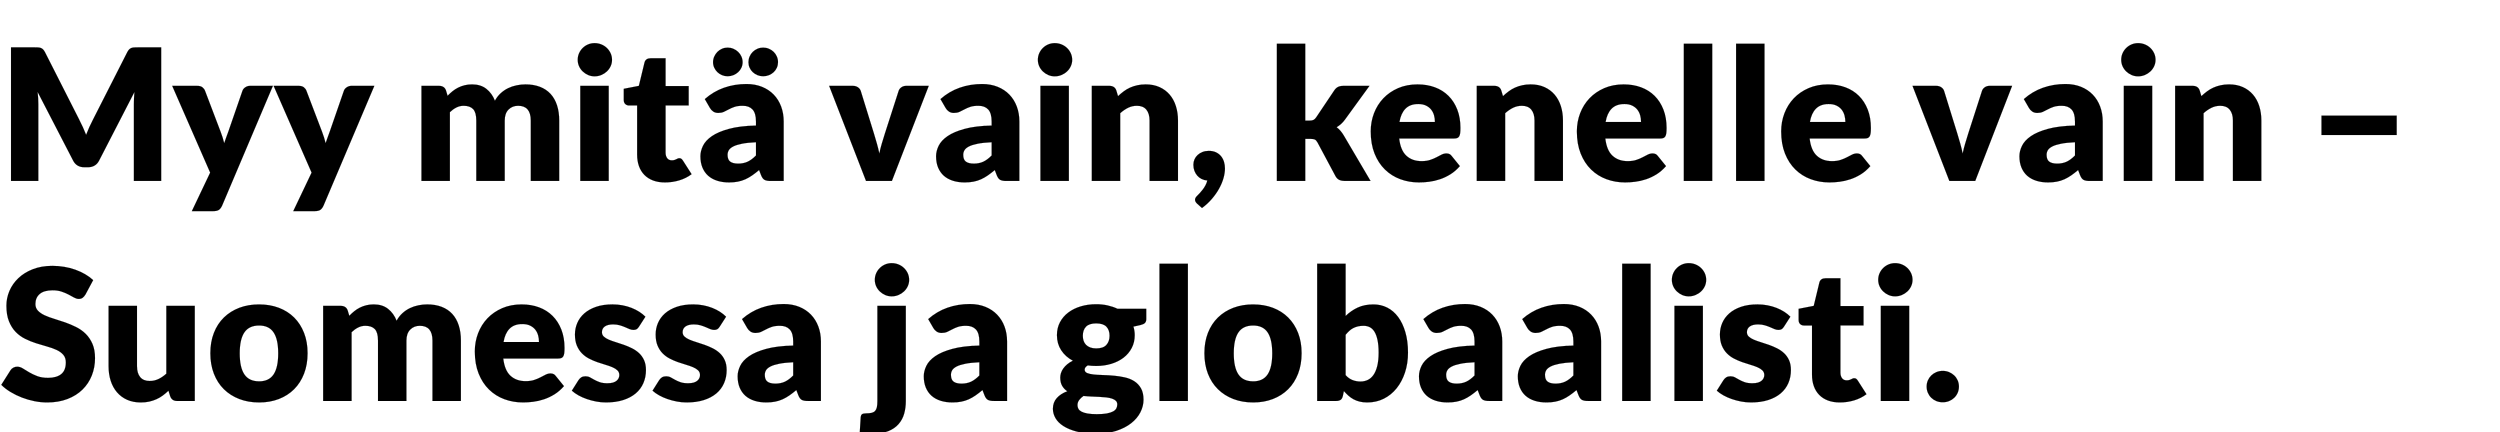
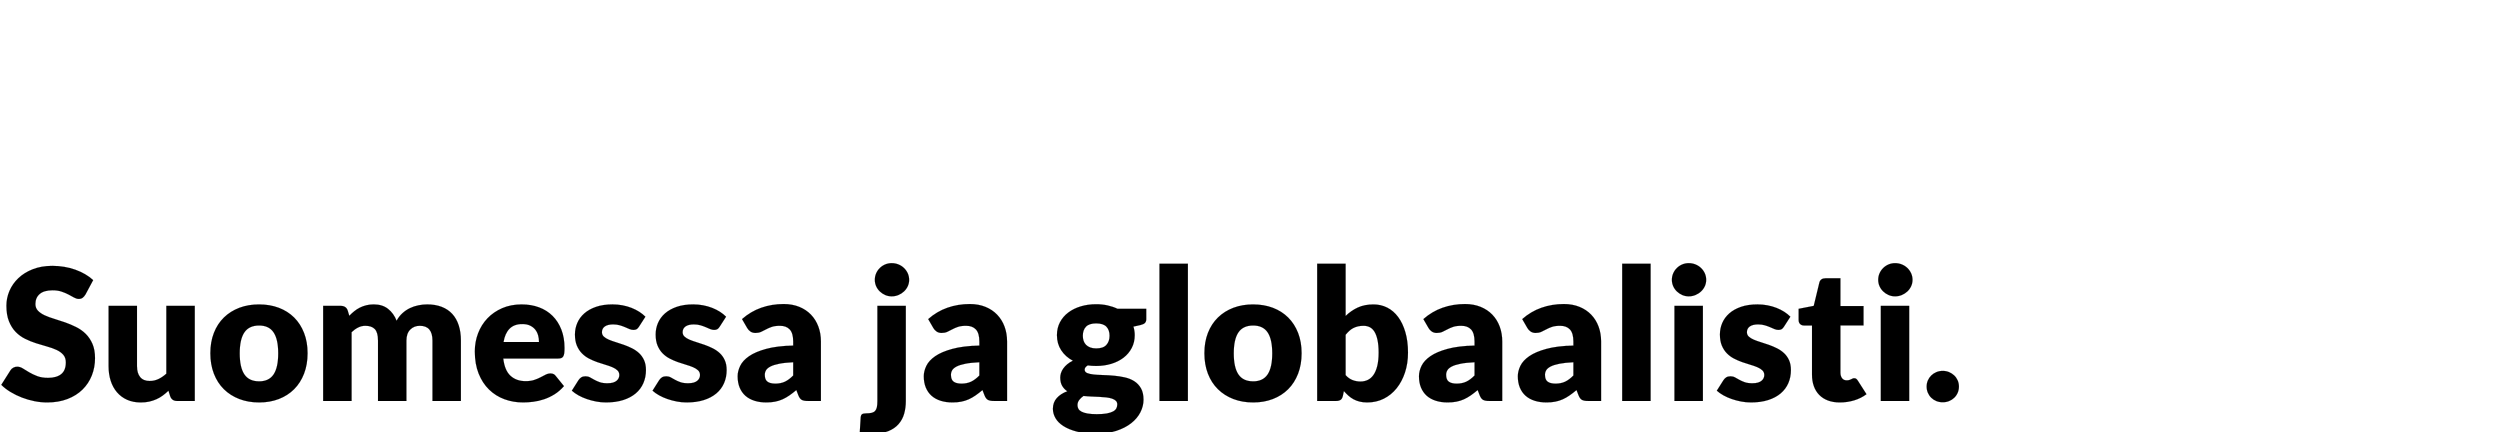
<svg xmlns="http://www.w3.org/2000/svg" width="150.446" height="26" viewBox="0 0 150.446 26">
  <g stroke="#000">
-     <path d="M4.773 7.215q.11.21.213.436.102.226.196.463.094-.243.198-.472.105-.229.216-.444L7.66 3.137q.055-.105.113-.163.058-.058.13-.086.071-.027.162-.033.091-.005.213-.005H9.7v8.04H8.057V6.266q0-.337.033-.729L5.96 9.67q-.1.194-.268.293-.168.1-.383.1h-.254q-.215 0-.384-.1-.168-.1-.267-.293L2.263 5.532q.022.193.033.383.01.19.01.35v4.625H.663V2.85h1.424q.121 0 .212.005.091.006.163.033.072.028.13.086.058.058.113.163l2.07 4.078zM13.366 12.374q-.078.172-.188.252-.11.08-.353.08h-1.28l1.103-2.318-2.284-5.22h1.512q.198 0 .309.088.11.088.154.21l.938 2.466q.133.342.215.684.056-.176.122-.347.066-.171.127-.348l.85-2.456q.044-.127.173-.212.13-.086.28-.086h1.379zM19.469 12.374q-.077.172-.188.252-.11.08-.353.08h-1.28l1.104-2.318-2.285-5.22h1.512q.199 0 .309.088.11.088.154.21l.939 2.466q.132.342.215.684.055-.176.121-.347.066-.171.127-.348l.85-2.456q.044-.127.174-.212.13-.086.279-.086h1.38zM25.363 10.89V5.167h1.06q.16 0 .267.072.107.072.152.215l.093.31q.144-.15.298-.274.155-.124.334-.215.18-.091.386-.143.207-.053.456-.053.518 0 .858.268.34.267.516.714.143-.264.35-.452t.447-.304q.24-.116.508-.17.268-.056.532-.056.492 0 .872.146.381.147.638.425.256.279.389.685.132.405.132.918v3.637h-1.71V7.253q0-.888-.762-.888-.348 0-.577.229-.229.229-.229.66v3.636h-1.71V7.253q0-.49-.194-.69-.193-.198-.568-.198-.232 0-.439.105t-.389.281v4.139zM36.631 5.167v5.723h-1.71V5.167zM36.83 3.6q0 .204-.083.384-.083.18-.226.314-.144.135-.334.215-.19.08-.406.08-.21 0-.391-.08-.183-.08-.323-.215-.141-.135-.221-.314-.08-.18-.08-.384 0-.21.08-.392.08-.182.22-.32.141-.138.324-.215.182-.077.391-.077.216 0 .406.077.19.077.334.215.143.138.226.32.083.182.083.392zM40.02 10.978q-.409 0-.72-.118-.312-.119-.525-.337-.212-.218-.323-.527-.11-.309-.11-.69V6.348h-.486q-.132 0-.226-.085-.094-.086-.094-.251v-.668l.91-.177.337-1.396q.067-.265.376-.265h.894v1.672h1.39v1.17h-1.39V9.19q0 .199.096.329.097.13.279.13.094 0 .157-.02.064-.02.11-.044.047-.025.089-.044.041-.02.096-.02.078 0 .124.036.047.036.097.113l.519.812q-.331.248-.745.372t-.856.124zM46.377 10.89q-.243 0-.367-.066t-.207-.276l-.122-.315q-.215.182-.414.32-.198.138-.41.235-.213.096-.453.143-.24.047-.533.047-.392 0-.712-.102-.32-.102-.543-.3-.224-.2-.345-.494-.121-.296-.121-.682 0-.303.154-.624.155-.32.535-.582.381-.262 1.027-.438.645-.177 1.628-.2v-.242q0-.502-.207-.726-.207-.223-.588-.223-.303 0-.497.066-.193.066-.345.15-.151.082-.295.148-.143.066-.342.066-.176 0-.3-.085-.125-.086-.197-.213l-.309-.535q.52-.458 1.151-.681.632-.224 1.355-.224.519 0 .935.168.417.169.707.47.29.3.444.714.154.414.154.905v3.576zm-1.965-1.043q.331 0 .58-.116.248-.116.502-.375V8.56q-.514.022-.845.089-.33.066-.524.165-.193.1-.268.226-.074.127-.074.276 0 .293.16.411.16.119.47.119zm.276-6.103q0 .176-.072.33-.071.155-.196.268-.124.114-.287.18-.162.066-.35.066-.177 0-.334-.066-.157-.066-.276-.18-.118-.113-.19-.267-.072-.155-.072-.331 0-.182.072-.342.072-.16.19-.28.119-.118.276-.187.157-.069.334-.069.188 0 .35.07.163.068.287.187.125.118.196.279.072.16.072.342zm2.13 0q0 .176-.069.33-.069.155-.19.268-.122.114-.284.18-.163.066-.35.066-.183 0-.343-.066-.16-.066-.281-.18-.122-.113-.19-.267-.07-.155-.07-.331 0-.182.07-.342.068-.16.19-.28.121-.118.281-.187.16-.069.342-.069.188 0 .35.07.163.068.285.187.121.118.19.279.07.16.07.342zM53.672 10.89h-1.556l-2.219-5.723h1.424q.182 0 .306.086.125.085.169.212l.794 2.566q.094.315.18.613.085.298.146.596.06-.298.149-.596.088-.298.188-.613l.827-2.566q.044-.127.166-.212.121-.086.287-.086h1.357zM60.559 10.89q-.243 0-.367-.066t-.207-.276l-.121-.315q-.216.182-.414.32-.199.138-.411.235-.213.096-.453.143-.24.047-.532.047-.392 0-.712-.102-.32-.102-.544-.3-.223-.2-.345-.494-.121-.296-.121-.682 0-.303.154-.624.155-.32.536-.582.38-.262 1.026-.438.646-.177 1.628-.2v-.242q0-.502-.207-.726-.207-.223-.588-.223-.303 0-.496.066t-.345.15q-.152.082-.295.148-.144.066-.343.066-.176 0-.3-.085-.125-.086-.196-.213l-.31-.535q.52-.458 1.151-.681.632-.224 1.355-.224.519 0 .935.168.417.169.707.47.29.3.444.714.155.414.155.905v3.576zm-1.965-1.043q.331 0 .58-.116.248-.116.502-.375V8.56q-.513.022-.844.089-.331.066-.525.165-.193.1-.267.226-.075.127-.075.276 0 .293.16.411.16.119.47.119zM64.322 5.167v5.723h-1.71V5.167zm.2-1.567q0 .204-.084.384-.082.18-.226.314-.143.135-.334.215-.19.08-.405.08-.21 0-.392-.08-.182-.08-.323-.215-.14-.135-.22-.314-.08-.18-.08-.384 0-.21.08-.392.08-.182.22-.32t.323-.215q.182-.077.392-.077.215 0 .405.077.19.077.334.215.144.138.226.32.083.182.083.392zM65.702 10.89V5.167h1.06q.16 0 .267.072.108.072.152.215l.1.331q.165-.154.341-.286.177-.133.378-.224.202-.091.436-.143.235-.053.51-.053.47 0 .831.163.362.163.61.452.249.29.375.69.127.4.127.87v3.636h-1.71V7.253q0-.419-.193-.654-.194-.234-.569-.234-.281 0-.53.121-.248.122-.474.326v4.078zM71.816 9.919q0-.177.067-.329.066-.151.19-.264.124-.114.293-.18.168-.066.378-.066.248 0 .43.085.182.086.304.232.12.147.179.337.058.19.058.4 0 .276-.088.588-.089.311-.263.626-.173.315-.433.618-.26.304-.596.552l-.298-.265q-.06-.06-.09-.113-.031-.053-.031-.13 0-.055.038-.118.04-.064.094-.114.066-.066.155-.16.088-.093.176-.21.089-.115.163-.253.075-.138.113-.293-.193-.016-.347-.093-.155-.078-.263-.205-.107-.127-.168-.29-.06-.162-.06-.355zM78.549 2.629v4.63h.254q.16 0 .245-.044.086-.044.163-.16l1.082-1.612q.094-.143.223-.21.13-.066.329-.066h1.567l-1.48 2.037q-.104.143-.228.254-.124.11-.268.198.249.188.43.497l1.612 2.737h-1.545q-.193 0-.334-.063-.14-.064-.229-.224l-1.082-2.025q-.077-.138-.16-.18-.082-.04-.248-.04h-.331v2.532h-1.71V2.629zM85.314 5.08q.569 0 1.04.176.473.176.812.513.34.337.53.825.19.488.19 1.106 0 .194-.016.315-.017.121-.061.193-.044.072-.119.1-.074.027-.19.027h-3.3q.083.717.436 1.04.353.323.91.323.298 0 .513-.072.216-.071.384-.16l.309-.16q.14-.072.295-.072.204 0 .31.15l.496.612q-.265.304-.571.494-.306.19-.63.298-.322.108-.645.149-.323.041-.615.041-.602 0-1.129-.196t-.921-.582q-.395-.386-.624-.96-.229-.574-.229-1.335 0-.574.196-1.088.196-.513.563-.9.367-.385.888-.612.522-.226 1.178-.226zm.034 1.18q-.492 0-.767.279-.276.278-.365.803h2.136q0-.205-.052-.398-.053-.193-.172-.345-.118-.151-.311-.245t-.47-.094zM88.868 10.89V5.167h1.06q.16 0 .268.072.107.072.151.215l.1.331q.165-.154.342-.286.176-.133.378-.224.201-.091.436-.143.234-.053.51-.053.47 0 .83.163.362.163.61.452.249.29.376.69.127.4.127.87v3.636h-1.711V7.253q0-.419-.193-.654-.193-.234-.569-.234-.281 0-.53.121-.248.122-.474.326v4.078zM97.72 5.08q.568 0 1.04.176.472.176.811.513.34.337.53.825.19.488.19 1.106 0 .194-.016.315-.017.121-.06.193-.045.072-.12.1-.074.027-.19.027h-3.3q.083.717.436 1.04.353.323.91.323.299 0 .514-.072.215-.071.383-.16l.31-.16q.14-.072.295-.072.204 0 .309.15l.496.612q-.265.304-.57.494-.307.19-.63.298-.323.108-.646.149-.322.041-.615.041-.601 0-1.128-.196-.527-.196-.922-.582-.395-.386-.624-.96-.229-.574-.229-1.335 0-.574.196-1.088.196-.513.563-.9.367-.385.889-.612.521-.226 1.178-.226zm.033 1.18q-.491 0-.767.279-.276.278-.364.803h2.135q0-.205-.052-.398-.053-.193-.171-.345-.119-.151-.312-.245t-.469-.094zM103.04 2.629v8.261h-1.711V2.629zM106.185 2.629v8.261h-1.71V2.629zM110.015 5.08q.568 0 1.04.176.472.176.811.513.34.337.53.825.19.488.19 1.106 0 .194-.016.315-.017.121-.06.193-.045.072-.12.1-.074.027-.19.027h-3.3q.083.717.436 1.04.353.323.91.323.299 0 .514-.072.215-.071.383-.16l.31-.16q.14-.072.295-.072.204 0 .309.15l.496.612q-.265.304-.57.494-.307.19-.63.298-.323.108-.646.149-.322.041-.615.041-.601 0-1.128-.196-.527-.196-.922-.582-.395-.386-.624-.96-.229-.574-.229-1.335 0-.574.196-1.088.196-.513.563-.9.367-.385.889-.612.521-.226 1.178-.226zm.033 1.18q-.491 0-.767.279-.276.278-.364.803h2.135q0-.205-.052-.398-.053-.193-.171-.345-.119-.151-.312-.245t-.469-.094zM118.866 10.89h-1.556l-2.218-5.723h1.424q.182 0 .306.086.124.085.168.212l.795 2.566q.094.315.18.613.085.298.145.596.061-.298.15-.596.088-.298.187-.613l.828-2.566q.044-.127.165-.212.122-.086.287-.086h1.358zM125.753 10.89q-.242 0-.367-.066-.124-.066-.207-.276l-.121-.315q-.215.182-.414.32-.199.138-.411.235-.212.096-.453.143-.24.047-.532.047-.392 0-.712-.102-.32-.102-.543-.3-.224-.2-.345-.494-.122-.296-.122-.682 0-.303.155-.624.154-.32.535-.582.38-.262 1.026-.438.646-.177 1.628-.2v-.242q0-.502-.207-.726-.206-.223-.587-.223-.304 0-.497.066t-.345.15q-.152.082-.295.148-.144.066-.342.066-.177 0-.301-.085-.124-.086-.196-.213l-.309-.535q.519-.458 1.15-.681.633-.224 1.355-.224.52 0 .936.168.416.169.706.47.29.3.444.714.155.414.155.905v3.576zm-1.964-1.043q.33 0 .58-.116.248-.116.501-.375V8.56q-.513.022-.844.089-.331.066-.524.165-.193.1-.268.226-.074.127-.074.276 0 .293.16.411.16.119.469.119zM129.517 5.167v5.723h-1.71V5.167zm.199-1.567q0 .204-.083.384-.083.18-.226.314-.144.135-.334.215-.19.08-.406.08-.21 0-.392-.08-.182-.08-.323-.215-.14-.135-.22-.314-.08-.18-.08-.384 0-.21.08-.392.08-.182.22-.32.141-.138.323-.215.182-.077.392-.077.215 0 .406.077.19.077.334.215.143.138.226.32.083.182.083.392zM130.896 10.89V5.167h1.06q.16 0 .268.072.107.072.151.215l.1.331q.165-.154.342-.286.176-.133.378-.224.201-.091.436-.143.234-.053.51-.053.47 0 .83.163.362.163.61.452.249.29.376.69.127.4.127.87v3.636h-1.71V7.253q0-.419-.194-.654-.193-.234-.568-.234-.282 0-.53.121-.249.122-.475.326v4.078zM139.704 6.955h4.525v1.17h-4.525z" stroke-width=".006" />
-   </g>
+     </g>
  <g stroke="#000">
    <path d="M5.143 17.723q-.083.133-.174.199-.09.066-.234.066-.127 0-.273-.08l-.331-.18q-.185-.099-.423-.179-.237-.08-.54-.08-.525 0-.781.224-.257.223-.257.604 0 .243.155.403.154.16.405.276.251.116.574.212.323.097.66.215.336.12.659.28.323.16.574.408.251.248.406.604.154.356.154.858 0 .557-.193 1.043-.193.486-.56.847-.367.361-.905.568-.538.207-1.223.207-.375 0-.764-.077t-.753-.218q-.364-.14-.684-.334-.32-.193-.558-.43l.552-.872q.06-.1.171-.16.11-.06.237-.06.166 0 .334.104.169.105.381.232.213.127.488.232.276.104.652.104.507 0 .789-.223.281-.224.281-.71 0-.28-.154-.457-.155-.177-.406-.293-.251-.116-.571-.204-.32-.088-.657-.196-.336-.107-.656-.265-.32-.157-.572-.414-.25-.256-.405-.64-.155-.383-.155-.946 0-.453.182-.883.183-.43.536-.767.353-.337.866-.538Q2.483 16 3.145 16q.37 0 .72.058.351.058.666.171.314.114.587.27.273.158.489.357zM8.244 18.407v3.632q0 .424.194.656.193.232.568.232.281 0 .527-.116t.477-.325v-4.079h1.711v5.723h-1.06q-.32 0-.419-.287l-.105-.331q-.165.16-.342.29-.176.13-.378.22-.201.091-.433.144-.232.052-.508.052-.469 0-.83-.162-.362-.163-.61-.456-.248-.292-.375-.69-.127-.397-.127-.871v-3.632zM15.595 18.32q.651 0 1.186.203.536.204.92.585.383.381.595.925.213.543.213 1.222 0 .684-.213 1.233-.212.55-.596.933-.383.383-.919.59-.535.207-1.186.207-.657 0-1.195-.207t-.927-.59q-.389-.384-.601-.933-.213-.549-.213-1.233 0-.679.213-1.222.212-.544.601-.925.39-.38.927-.585.538-.204 1.195-.204zm0 4.63q.59 0 .87-.418.278-.416.278-1.266 0-.85-.279-1.264-.279-.414-.869-.414-.607 0-.888.414-.282.414-.282 1.264 0 .85.282 1.266.281.417.888.417zM19.447 24.13v-5.723h1.06q.16 0 .267.072.108.072.152.215l.094.31q.143-.15.298-.274.154-.124.333-.215.18-.091.387-.143.207-.053.455-.053.519 0 .858.268.34.267.516.714.144-.264.35-.452.207-.188.447-.304.24-.116.508-.17.268-.056.533-.056.49 0 .872.146.38.147.637.425.257.279.389.685.132.405.132.918v3.637h-1.71v-3.637q0-.888-.762-.888-.347 0-.576.229-.23.229-.23.66v3.636h-1.71v-3.637q0-.49-.193-.69-.193-.198-.569-.198-.231 0-.438.105t-.39.281v4.139zM31.4 18.32q.568 0 1.04.176.472.176.811.513.34.337.53.825.19.488.19 1.106 0 .194-.016.315-.017.121-.061.193-.044.072-.119.1-.074.027-.19.027h-3.3q.083.717.436 1.04.353.323.91.323.298 0 .514-.072.215-.071.383-.16l.31-.16q.14-.072.294-.072.205 0 .31.15l.496.612q-.265.304-.571.494-.306.19-.63.298-.322.108-.645.149-.323.041-.615.041-.602 0-1.129-.196t-.921-.582q-.395-.386-.624-.96-.229-.574-.229-1.335 0-.574.196-1.088.196-.513.563-.9.367-.385.889-.612.521-.226 1.178-.226zm.033 1.18q-.491 0-.767.279-.276.278-.364.803h2.135q0-.205-.052-.398-.053-.193-.171-.345-.119-.151-.312-.245t-.47-.094zM38.452 19.66q-.066.105-.14.15-.075.043-.19.043-.122 0-.244-.052l-.262-.113q-.14-.061-.317-.113-.177-.053-.403-.053-.326 0-.5.124-.173.124-.173.345 0 .16.113.265.113.105.3.185.188.08.426.152.237.071.485.16.249.088.486.207.237.118.425.292.187.174.3.422.114.249.114.596 0 .425-.155.784-.154.359-.46.618-.307.26-.757.403-.45.143-1.034.143-.293 0-.585-.055-.293-.055-.566-.149-.273-.094-.505-.223-.232-.13-.397-.28l.397-.628q.072-.11.171-.174.1-.063.26-.063.149 0 .267.066l.257.143q.138.078.323.144.184.066.466.066.199 0 .337-.041.137-.042.22-.114.083-.071.122-.16.038-.088.038-.182 0-.17-.116-.281-.115-.11-.303-.19t-.428-.15q-.24-.069-.488-.157t-.489-.212q-.24-.124-.427-.315-.188-.19-.304-.466-.116-.276-.116-.668 0-.364.141-.692.14-.329.422-.577.282-.248.707-.395.425-.146.993-.146.309 0 .599.055t.543.155q.254.1.464.234.21.136.37.296zM43.308 19.66q-.066.105-.14.15-.075.043-.19.043-.122 0-.244-.052-.12-.053-.262-.113-.14-.061-.317-.113-.177-.053-.403-.053-.325 0-.5.124-.173.124-.173.345 0 .16.113.265.113.105.3.185.188.08.426.152.237.071.485.16.249.088.486.207.237.118.425.292t.3.422q.114.249.114.596 0 .425-.155.784-.154.359-.46.618-.307.26-.757.403-.45.143-1.034.143-.293 0-.585-.055-.293-.055-.566-.149-.273-.094-.505-.223-.232-.13-.397-.28l.397-.628q.072-.11.171-.174.1-.063.26-.063.149 0 .267.066l.257.143q.138.078.323.144.185.066.466.066.199 0 .337-.041.138-.042.22-.114.083-.071.122-.16.038-.088.038-.182 0-.17-.115-.281-.116-.11-.304-.19t-.428-.15q-.24-.069-.488-.157t-.488-.212q-.24-.124-.428-.315-.188-.19-.304-.466-.115-.276-.115-.668 0-.364.14-.692.141-.329.422-.577.282-.248.707-.395.425-.146.993-.146.31 0 .599.055.29.055.543.155.254.1.464.234.21.136.37.296zM48.617 24.13q-.243 0-.367-.066t-.207-.276l-.121-.315q-.215.182-.414.32-.199.138-.411.235-.213.096-.453.143-.24.047-.532.047-.392 0-.712-.102-.32-.102-.544-.3-.223-.2-.345-.494-.121-.296-.121-.682 0-.303.155-.624.154-.32.535-.582.38-.262 1.026-.438.646-.177 1.628-.2v-.242q0-.502-.207-.726-.207-.223-.587-.223-.304 0-.497.066t-.345.15q-.152.082-.295.148-.144.066-.342.066-.177 0-.301-.085-.124-.086-.196-.213l-.31-.535q.52-.458 1.151-.681.632-.224 1.355-.224.519 0 .936.168.416.169.706.47.29.3.444.714.155.414.155.905v3.576zm-1.964-1.043q.33 0 .579-.116.248-.116.502-.375V21.8q-.513.022-.844.089-.331.066-.524.165-.194.1-.268.226-.075.127-.075.276 0 .293.16.411.16.119.47.119zM54.51 18.407v5.734q0 .403-.101.759-.102.356-.337.623-.234.268-.618.423-.384.154-.952.154-.21 0-.389-.025-.18-.025-.372-.074l.055-.9q.01-.116.077-.17.066-.056.265-.056t.325-.033q.127-.033.202-.116.074-.083.105-.224.03-.14.03-.361v-5.734zm.2-1.567q0 .204-.083.384-.083.18-.227.314-.143.135-.333.215-.19.08-.406.08-.21 0-.392-.08-.182-.08-.323-.215-.14-.135-.22-.314-.08-.18-.08-.384 0-.21.08-.392.08-.182.22-.32.141-.138.323-.215.182-.077.392-.077.215 0 .406.077.19.077.333.215.144.138.227.32.082.182.082.392zM59.82 24.13q-.243 0-.368-.066-.124-.066-.206-.276l-.122-.315q-.215.182-.414.32-.198.138-.41.235-.213.096-.453.143-.24.047-.533.047-.392 0-.712-.102-.32-.102-.543-.3-.224-.2-.345-.494-.122-.296-.122-.682 0-.303.155-.624.154-.32.535-.582.38-.262 1.027-.438.645-.177 1.628-.2v-.242q0-.502-.207-.726-.207-.223-.588-.223-.304 0-.497.066t-.345.15q-.151.082-.295.148-.143.066-.342.066-.177 0-.3-.085-.125-.086-.197-.213l-.309-.535q.519-.458 1.15-.681.633-.224 1.356-.224.518 0 .935.168.417.169.706.47.29.3.445.714.154.414.154.905v3.576zm-1.965-1.043q.331 0 .58-.116.248-.116.502-.375V21.8q-.514.022-.845.089-.33.066-.524.165-.193.1-.268.226-.074.127-.074.276 0 .293.16.411.16.119.469.119zM65.967 18.308q.364 0 .687.072.323.072.599.204h1.727v.624q0 .143-.08.226-.08.083-.273.127l-.42.094q.078.248.078.513 0 .43-.18.772-.179.343-.49.583-.313.24-.737.37-.425.129-.911.129-.27 0-.508-.033-.187.11-.187.254 0 .143.151.207.152.063.4.088.249.025.569.033.32.008.651.039.331.03.651.102t.569.232q.248.16.4.427.151.268.151.682 0 .386-.187.756-.188.37-.552.656-.364.287-.894.461-.53.174-1.214.174-.673 0-1.162-.127-.488-.127-.81-.334-.324-.207-.478-.477-.155-.27-.155-.563 0-.38.232-.643.232-.262.635-.411-.193-.127-.31-.326-.115-.198-.115-.502 0-.127.044-.267.044-.141.138-.274.094-.132.237-.253.144-.122.342-.216-.447-.237-.703-.629-.257-.391-.257-.91 0-.43.182-.776.182-.344.5-.584.317-.24.747-.37t.933-.13zm1.27 6.032q0-.138-.086-.221-.086-.083-.232-.132-.146-.05-.342-.072-.196-.022-.422-.033-.227-.011-.47-.02-.242-.008-.48-.036-.16.11-.262.246-.102.135-.102.306 0 .122.053.221.052.1.185.171.132.072.355.113.224.042.566.042.37 0 .607-.044.237-.045.378-.122.14-.077.196-.185.055-.107.055-.234zm-1.27-3.372q.425 0 .615-.213.19-.212.19-.549 0-.347-.19-.546-.19-.199-.615-.199t-.615.2q-.19.198-.19.545 0 .166.046.304.047.138.146.24.1.102.252.16.151.058.361.058zM71.485 15.869v8.261h-1.71v-8.261zM75.414 18.32q.652 0 1.187.203.535.204.919.585.383.381.596.925.212.543.212 1.222 0 .684-.212 1.233-.213.55-.596.933-.384.383-.92.59-.534.207-1.186.207-.656 0-1.194-.207-.538-.207-.927-.59-.39-.384-.602-.933-.212-.549-.212-1.233 0-.679.212-1.222.213-.544.602-.925.389-.38.927-.585.538-.204 1.194-.204zm0 4.63q.59 0 .87-.418.278-.416.278-1.266 0-.85-.278-1.264-.28-.414-.87-.414-.607 0-.888.414t-.281 1.264q0 .85.281 1.266.281.417.888.417zM79.266 24.13v-8.261h1.711v3.145q.32-.314.726-.504.405-.19.952-.19.447 0 .827.192.381.193.657.566.276.372.433.913.158.541.158 1.23 0 .646-.18 1.193-.18.546-.502.949-.323.403-.773.629-.45.226-.996.226-.253 0-.455-.05-.201-.049-.37-.14-.168-.091-.309-.218-.14-.127-.273-.276l-.06.287q-.04.177-.141.243-.102.066-.268.066zm2.793-4.525q-.188 0-.34.036-.152.036-.281.102-.13.066-.24.168-.11.102-.221.235v2.428q.193.215.42.3.226.086.474.086.237 0 .436-.094t.345-.3q.146-.207.229-.539.083-.33.083-.805 0-.453-.067-.762-.066-.309-.184-.5-.12-.19-.285-.272-.165-.083-.37-.083zM89.619 24.13q-.243 0-.367-.066t-.207-.276l-.121-.315q-.216.182-.414.32-.199.138-.411.235-.213.096-.453.143-.24.047-.533.047-.391 0-.711-.102-.32-.102-.544-.3-.223-.2-.345-.494-.121-.296-.121-.682 0-.303.154-.624.155-.32.536-.582.38-.262 1.026-.438.646-.177 1.628-.2v-.242q0-.502-.207-.726-.207-.223-.588-.223-.303 0-.496.066-.194.066-.345.15-.152.082-.296.148-.143.066-.342.066-.176 0-.3-.085-.125-.086-.196-.213l-.31-.535q.52-.458 1.151-.681.632-.224 1.355-.224.519 0 .935.168.417.169.707.47.29.3.444.714.154.414.154.905v3.576zm-1.965-1.043q.331 0 .58-.116.248-.116.502-.375V21.8q-.513.022-.844.089-.332.066-.525.165-.193.1-.267.226-.075.127-.075.276 0 .293.16.411.16.119.47.119zM95.568 24.13q-.243 0-.367-.066t-.207-.276l-.122-.315q-.215.182-.414.32-.198.138-.41.235-.213.096-.453.143-.24.047-.533.047-.391 0-.712-.102-.32-.102-.543-.3-.224-.2-.345-.494-.121-.296-.121-.682 0-.303.154-.624.155-.32.535-.582.381-.262 1.027-.438.645-.177 1.628-.2v-.242q0-.502-.207-.726-.207-.223-.588-.223-.303 0-.497.066-.193.066-.344.15-.152.082-.296.148-.143.066-.342.066-.176 0-.3-.085-.125-.086-.197-.213l-.309-.535q.52-.458 1.151-.681.632-.224 1.355-.224.519 0 .935.168.417.169.707.47.29.3.444.714.154.414.154.905v3.576zm-1.965-1.043q.331 0 .58-.116.248-.116.502-.375V21.8q-.513.022-.845.089-.33.066-.524.165-.193.1-.267.226-.075.127-.075.276 0 .293.16.411.16.119.47.119zM99.331 15.869v8.261h-1.71v-8.261zM102.477 18.407v5.723h-1.711v-5.723zm.198-1.567q0 .204-.082.384-.083.18-.227.314-.143.135-.334.215-.19.08-.405.08-.21 0-.392-.08-.182-.08-.323-.215-.14-.135-.22-.314-.08-.18-.08-.384 0-.21.08-.392.08-.182.22-.32.141-.138.323-.215.182-.077.392-.077.215 0 .405.077.19.077.334.215.144.138.227.32.082.182.082.392zM107.355 19.66q-.066.105-.14.15-.075.043-.191.043-.122 0-.243-.052l-.262-.113q-.14-.061-.317-.113-.177-.053-.403-.053-.326 0-.5.124-.173.124-.173.345 0 .16.113.265.113.105.3.185.188.08.425.152.238.071.486.16.248.088.486.207.237.118.424.292.188.174.301.422.113.249.113.596 0 .425-.154.784-.155.359-.46.618-.307.26-.757.403-.45.143-1.035.143-.292 0-.585-.055-.292-.055-.565-.149-.273-.094-.505-.223-.232-.13-.397-.28l.397-.628q.072-.11.17-.174.1-.063.26-.063.15 0 .268.066l.257.143q.137.078.322.144.185.066.467.066.198 0 .336-.041.138-.042.221-.114.083-.071.121-.16.039-.088.039-.182 0-.17-.116-.281-.116-.11-.303-.19-.188-.08-.428-.15-.24-.069-.488-.157-.249-.088-.489-.212t-.427-.315q-.188-.19-.304-.466-.116-.276-.116-.668 0-.364.14-.692.142-.329.423-.577.281-.248.706-.395.425-.146.994-.146.309 0 .598.055.29.055.544.155.254.1.464.234.21.136.37.296zM110.721 24.218q-.408 0-.72-.118-.312-.119-.524-.337-.213-.218-.323-.527-.11-.309-.11-.69v-2.958h-.486q-.132 0-.226-.085-.094-.086-.094-.251v-.668l.91-.177.337-1.396q.066-.265.375-.265h.894v1.672h1.39v1.17h-1.39v2.842q0 .199.097.329.096.13.279.13.093 0 .157-.02.063-.02.11-.044.047-.025.089-.044.04-.02.096-.02.077 0 .124.036t.097.113l.519.812q-.332.248-.745.372-.414.124-.856.124zM114.893 18.407v5.723h-1.71v-5.723zm.199-1.567q0 .204-.083.384-.083.18-.226.314-.144.135-.334.215-.19.08-.406.08-.21 0-.392-.08-.182-.08-.322-.215-.141-.135-.221-.314-.08-.18-.08-.384 0-.21.08-.392.08-.182.22-.32.141-.138.323-.215.183-.077.392-.077.215 0 .406.077.19.077.334.215.143.138.226.32.083.182.083.392zM115.942 23.264q0-.2.074-.37.075-.171.204-.298.13-.127.307-.202.176-.074.386-.074.204 0 .38.074.177.075.31.202.132.127.207.298.074.17.074.37 0 .198-.074.372-.075.174-.207.3-.133.128-.31.2-.176.071-.38.071-.21 0-.386-.071-.177-.072-.307-.2-.13-.126-.204-.3-.074-.174-.074-.372z" stroke-width=".006" />
  </g>
</svg>